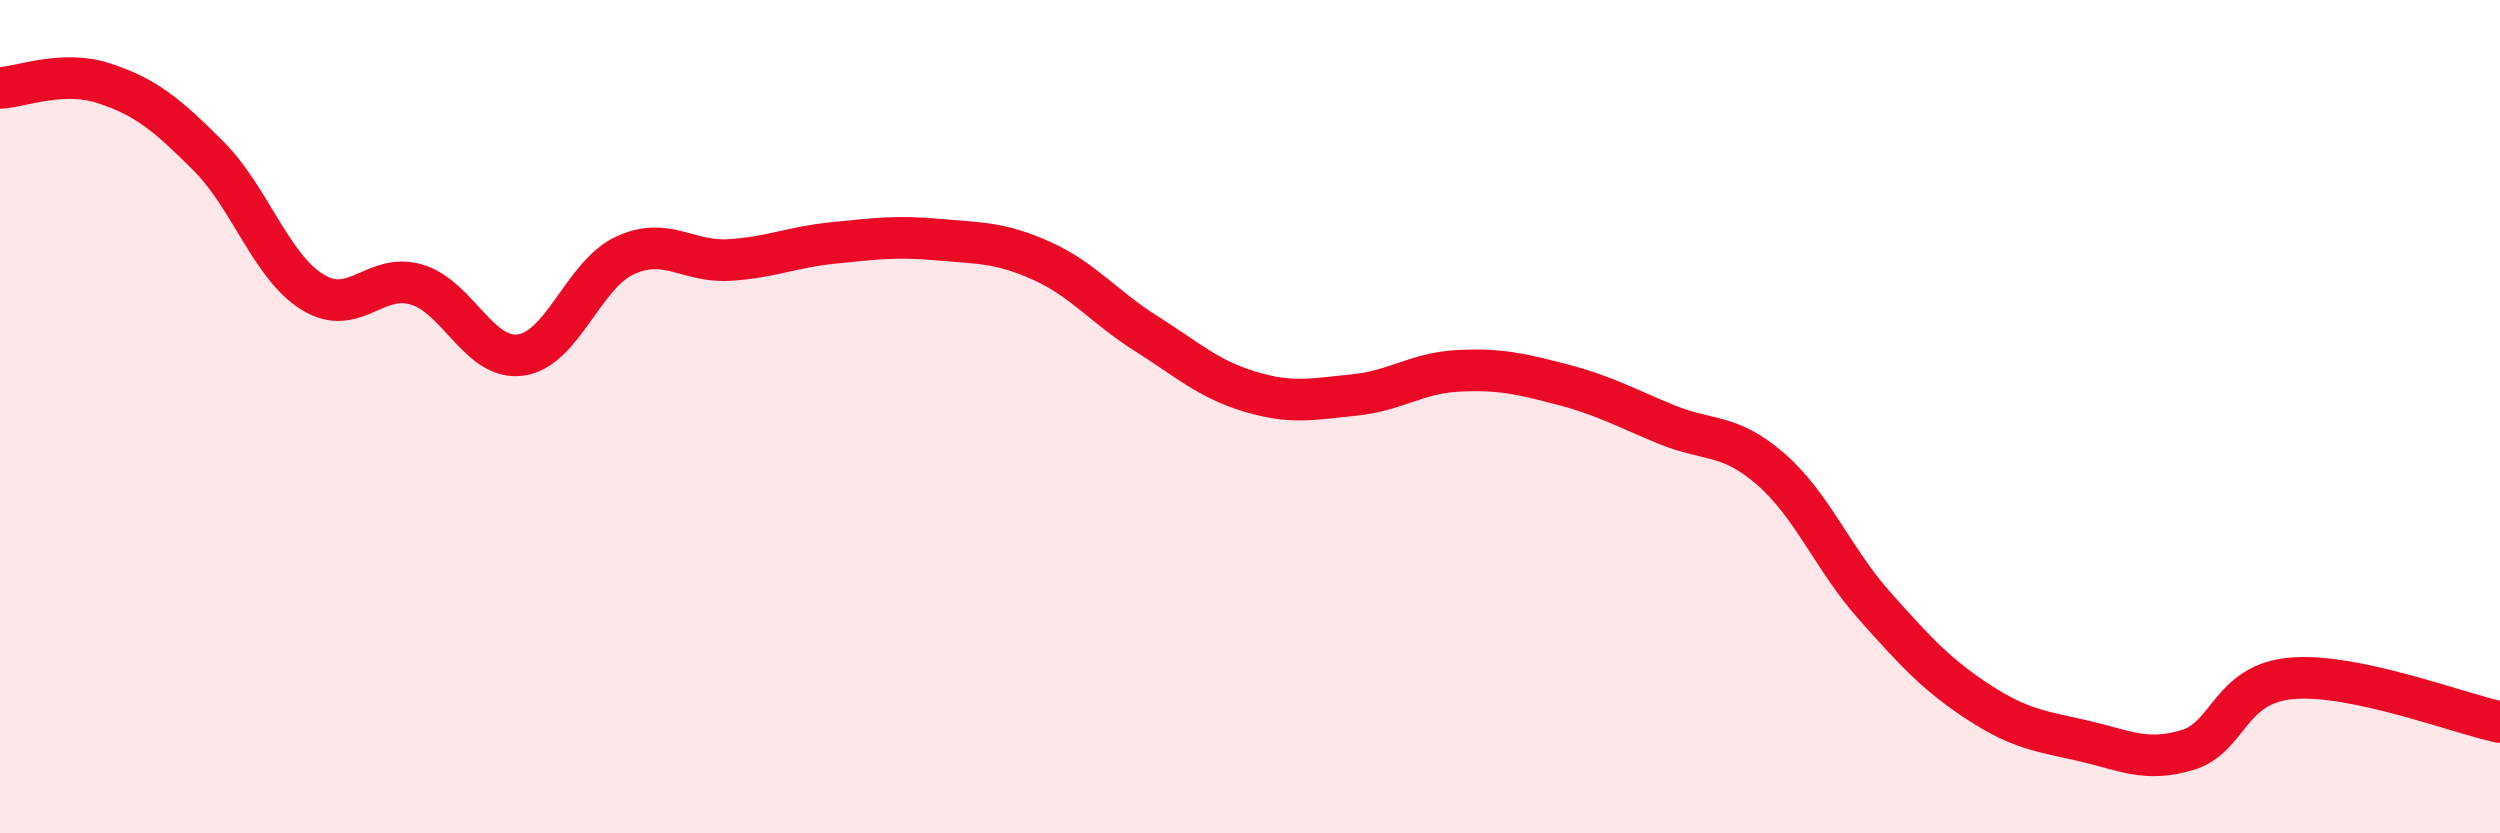
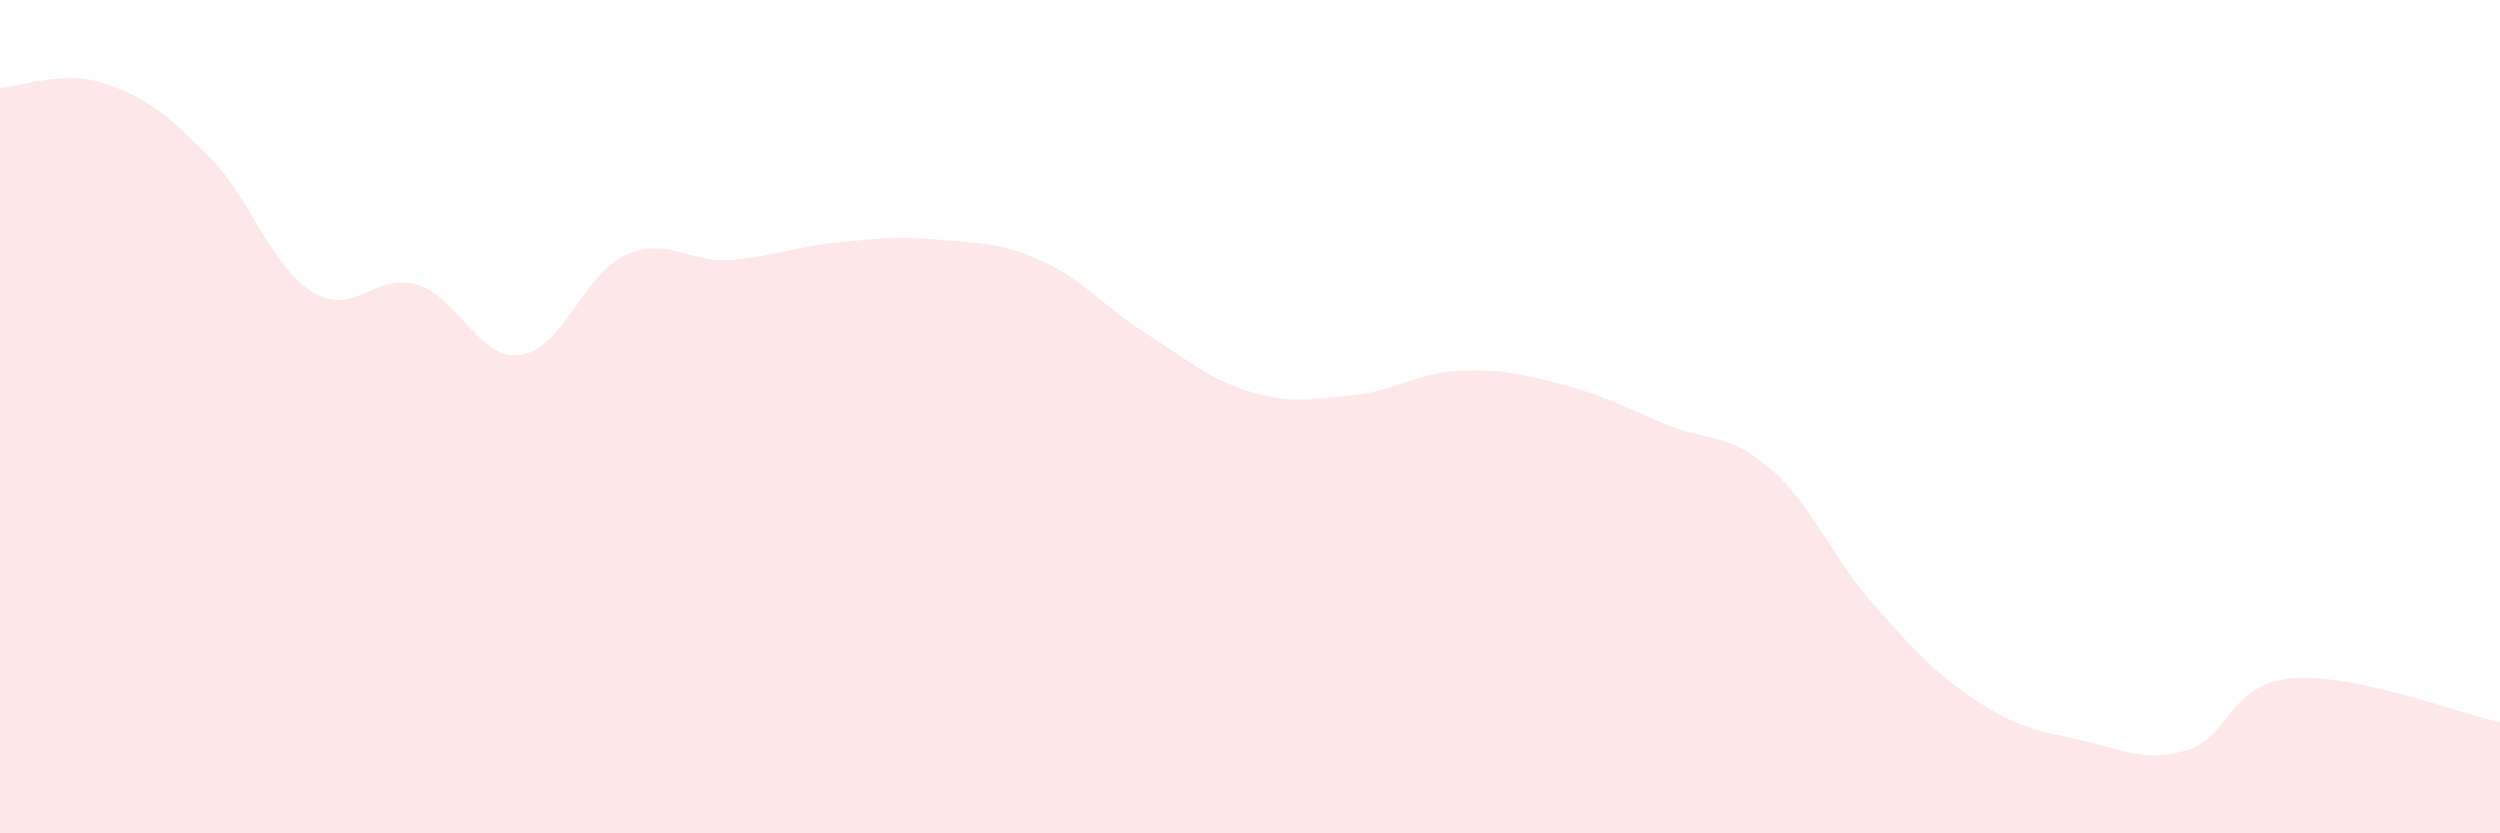
<svg xmlns="http://www.w3.org/2000/svg" width="60" height="20" viewBox="0 0 60 20">
  <path d="M 0,2.11 C 0.5,2.09 1.5,1.67 2.5,2 C 3.5,2.33 4,2.74 5,3.74 C 6,4.74 6.5,6.39 7.5,7.01 C 8.5,7.63 9,6.53 10,6.83 C 11,7.13 11.5,8.66 12.5,8.52 C 13.5,8.38 14,6.59 15,6.13 C 16,5.67 16.5,6.3 17.5,6.24 C 18.5,6.18 19,5.93 20,5.83 C 21,5.73 21.5,5.66 22.5,5.75 C 23.5,5.84 24,5.81 25,6.26 C 26,6.71 26.5,7.37 27.5,8 C 28.5,8.63 29,9.1 30,9.4 C 31,9.7 31.5,9.58 32.5,9.48 C 33.5,9.38 34,8.95 35,8.9 C 36,8.85 36.5,8.97 37.5,9.23 C 38.5,9.49 39,9.78 40,10.19 C 41,10.6 41.5,10.39 42.5,11.26 C 43.5,12.13 44,13.43 45,14.55 C 46,15.67 46.5,16.21 47.5,16.86 C 48.5,17.51 49,17.55 50,17.78 C 51,18.01 51.5,18.3 52.5,18 C 53.5,17.7 53.5,16.41 55,16.28 C 56.5,16.15 59,17.12 60,17.33L60 20L0 20Z" fill="#EB0A25" opacity="0.1" stroke-linecap="round" stroke-linejoin="round" />
-   <path d="M 0,2.11 C 0.5,2.09 1.5,1.67 2.5,2 C 3.5,2.33 4,2.74 5,3.74 C 6,4.74 6.5,6.39 7.5,7.01 C 8.5,7.63 9,6.53 10,6.83 C 11,7.13 11.5,8.66 12.5,8.52 C 13.5,8.38 14,6.59 15,6.13 C 16,5.67 16.5,6.3 17.5,6.24 C 18.5,6.18 19,5.93 20,5.83 C 21,5.73 21.5,5.66 22.5,5.75 C 23.5,5.84 24,5.81 25,6.26 C 26,6.71 26.5,7.37 27.5,8 C 28.5,8.63 29,9.1 30,9.4 C 31,9.7 31.5,9.58 32.5,9.48 C 33.5,9.38 34,8.95 35,8.9 C 36,8.85 36.5,8.97 37.5,9.23 C 38.5,9.49 39,9.78 40,10.19 C 41,10.6 41.5,10.39 42.5,11.26 C 43.5,12.13 44,13.43 45,14.55 C 46,15.67 46.5,16.21 47.5,16.86 C 48.5,17.51 49,17.55 50,17.78 C 51,18.01 51.5,18.3 52.5,18 C 53.5,17.7 53.5,16.41 55,16.28 C 56.5,16.15 59,17.12 60,17.33" stroke="#EB0A25" stroke-width="1" fill="none" stroke-linecap="round" stroke-linejoin="round" />
</svg>